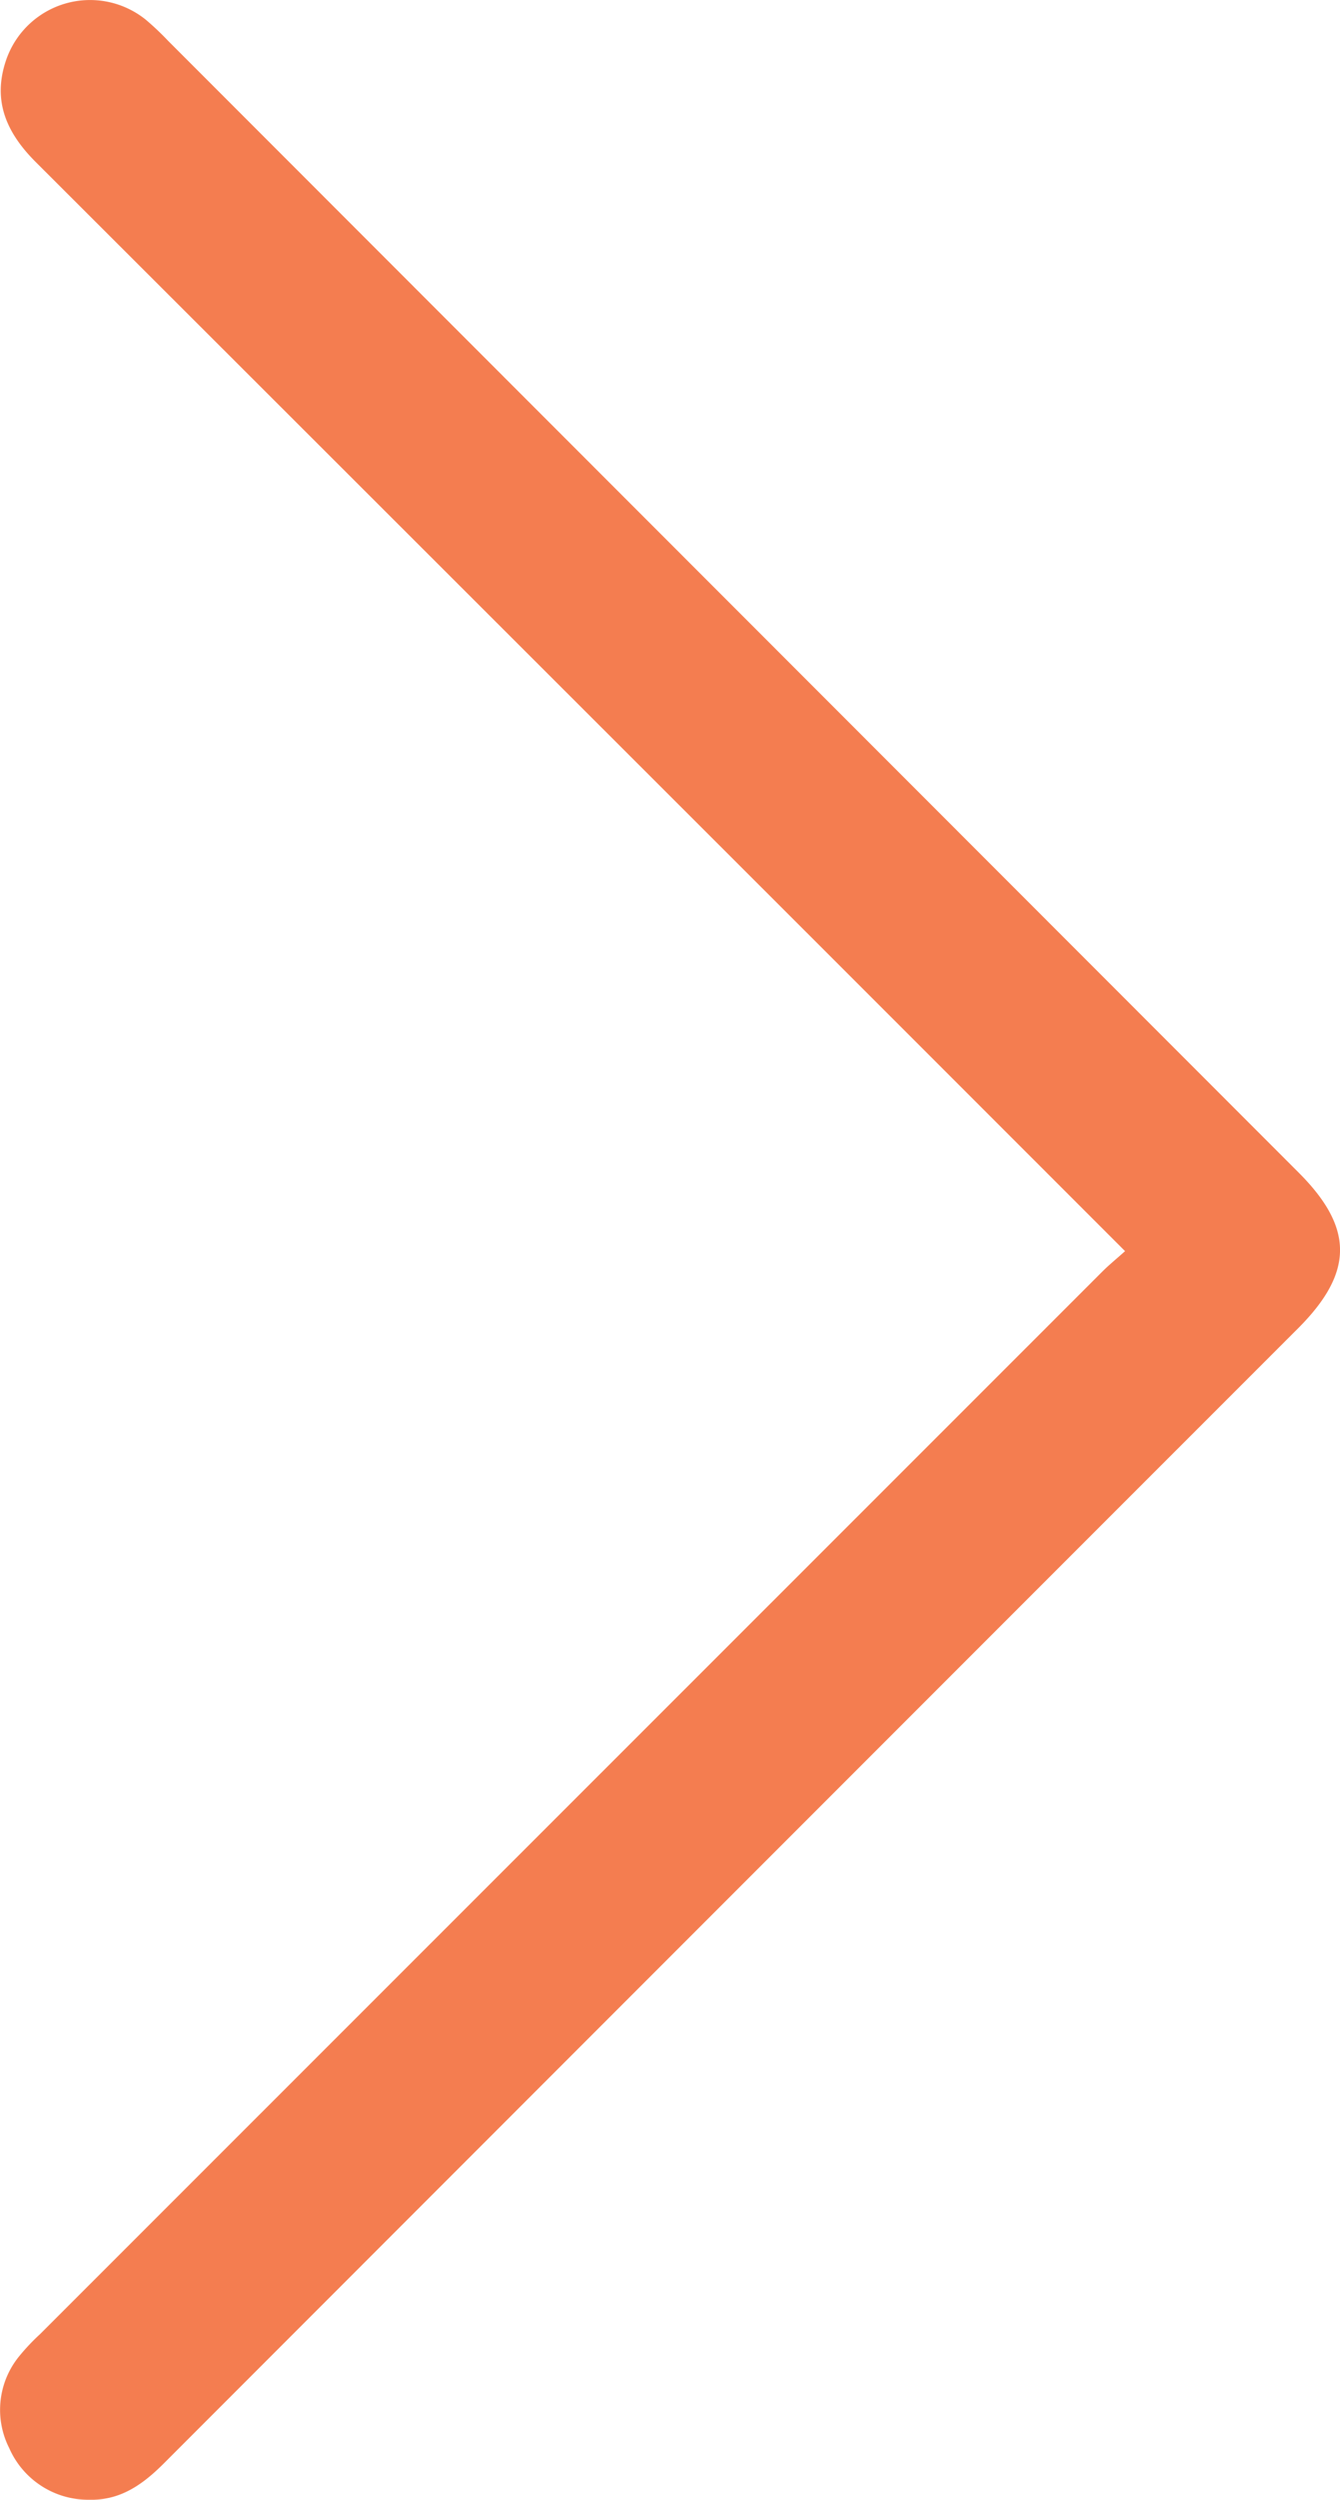
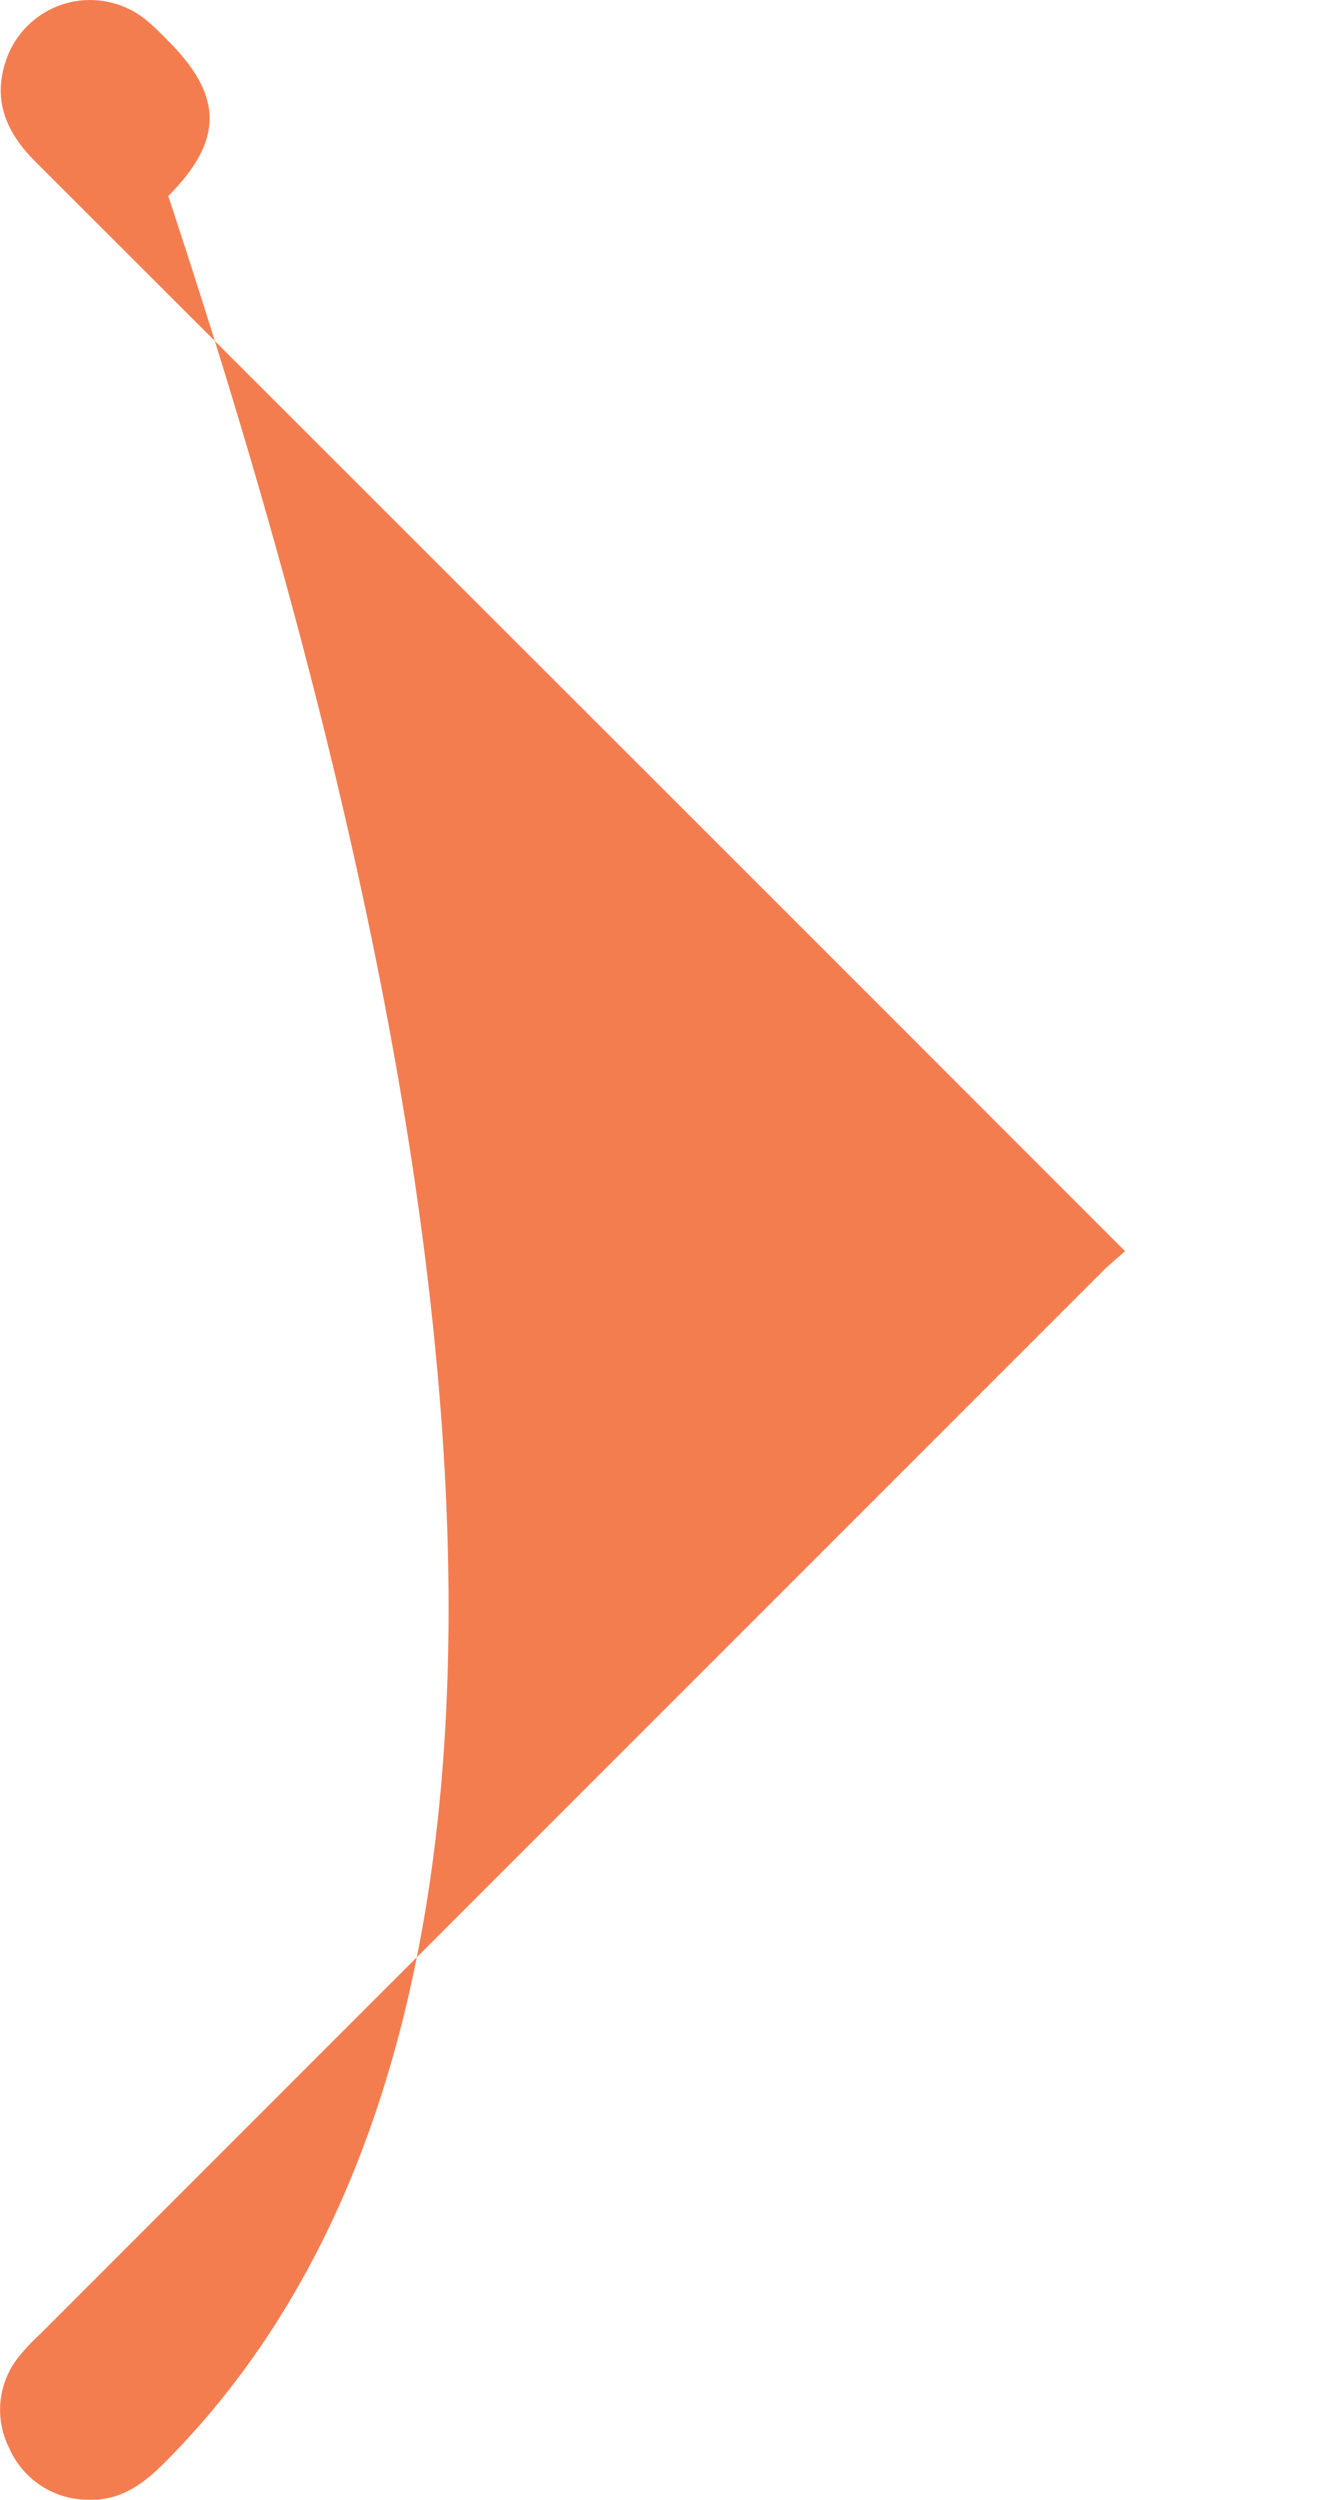
<svg xmlns="http://www.w3.org/2000/svg" id="Layer_1" data-name="Layer 1" viewBox="0 0 179.99 335.54">
  <defs>
    <style>.cls-1{fill:#f47d50;}</style>
  </defs>
-   <path class="cls-1" d="M46.82,663.64,7.74,624.57Q-45.87,571-99.49,517.46c-3.85-3.84-5.81-8.07-4.07-13.45a11.92,11.92,0,0,1,18.86-5.65,37.82,37.82,0,0,1,3,2.84L70.14,653.1c7.41,7.41,7.4,13.37,0,20.82Q-6.1,750.14-82.29,826.36c-2.84,2.84-5.86,5-10.08,4.88a11.58,11.58,0,0,1-10.69-6.93A11.36,11.36,0,0,1-101.74,812a28.47,28.47,0,0,1,2.83-3L43.75,666.4C44.62,665.53,45.59,664.74,46.82,663.64Z" transform="translate(104.3 -495.7)" />
+   <path class="cls-1" d="M46.82,663.64,7.74,624.57Q-45.87,571-99.49,517.46c-3.85-3.84-5.81-8.07-4.07-13.45a11.92,11.92,0,0,1,18.86-5.65,37.82,37.82,0,0,1,3,2.84c7.41,7.41,7.4,13.37,0,20.82Q-6.1,750.14-82.29,826.36c-2.84,2.84-5.86,5-10.08,4.88a11.58,11.58,0,0,1-10.69-6.93A11.36,11.36,0,0,1-101.74,812a28.47,28.47,0,0,1,2.83-3L43.75,666.4C44.62,665.53,45.59,664.74,46.82,663.64Z" transform="translate(104.3 -495.7)" />
</svg>